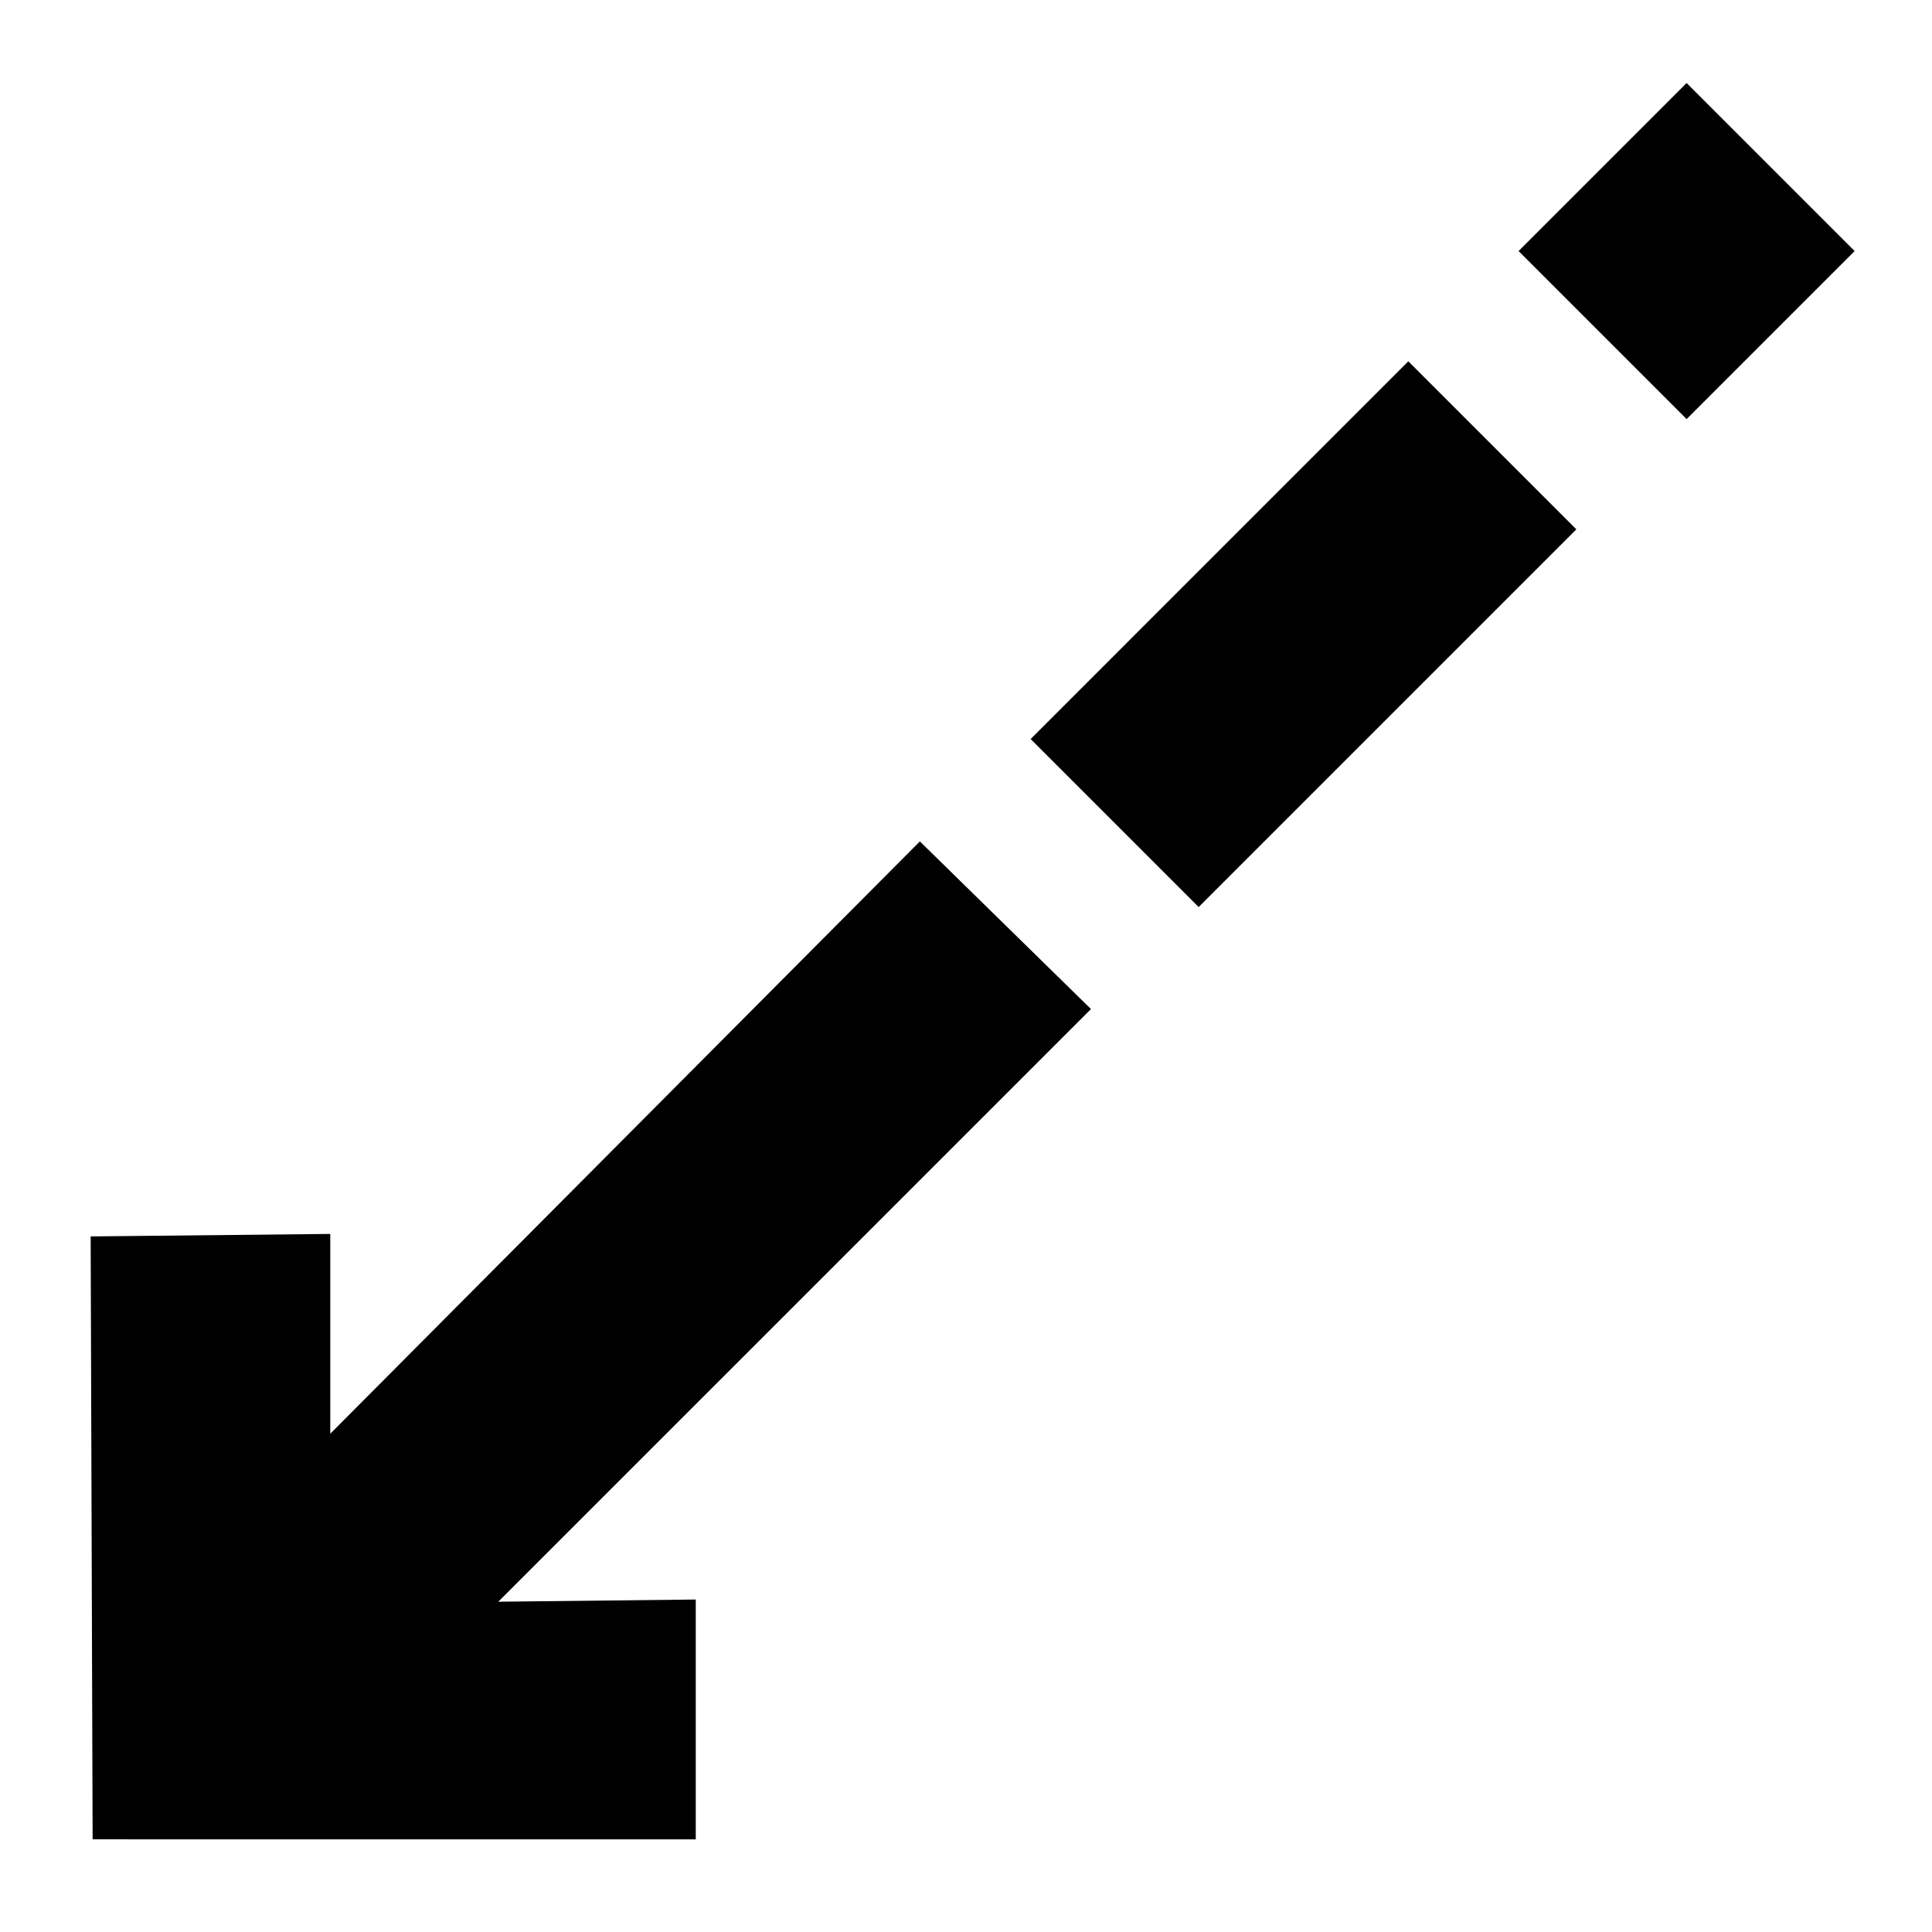
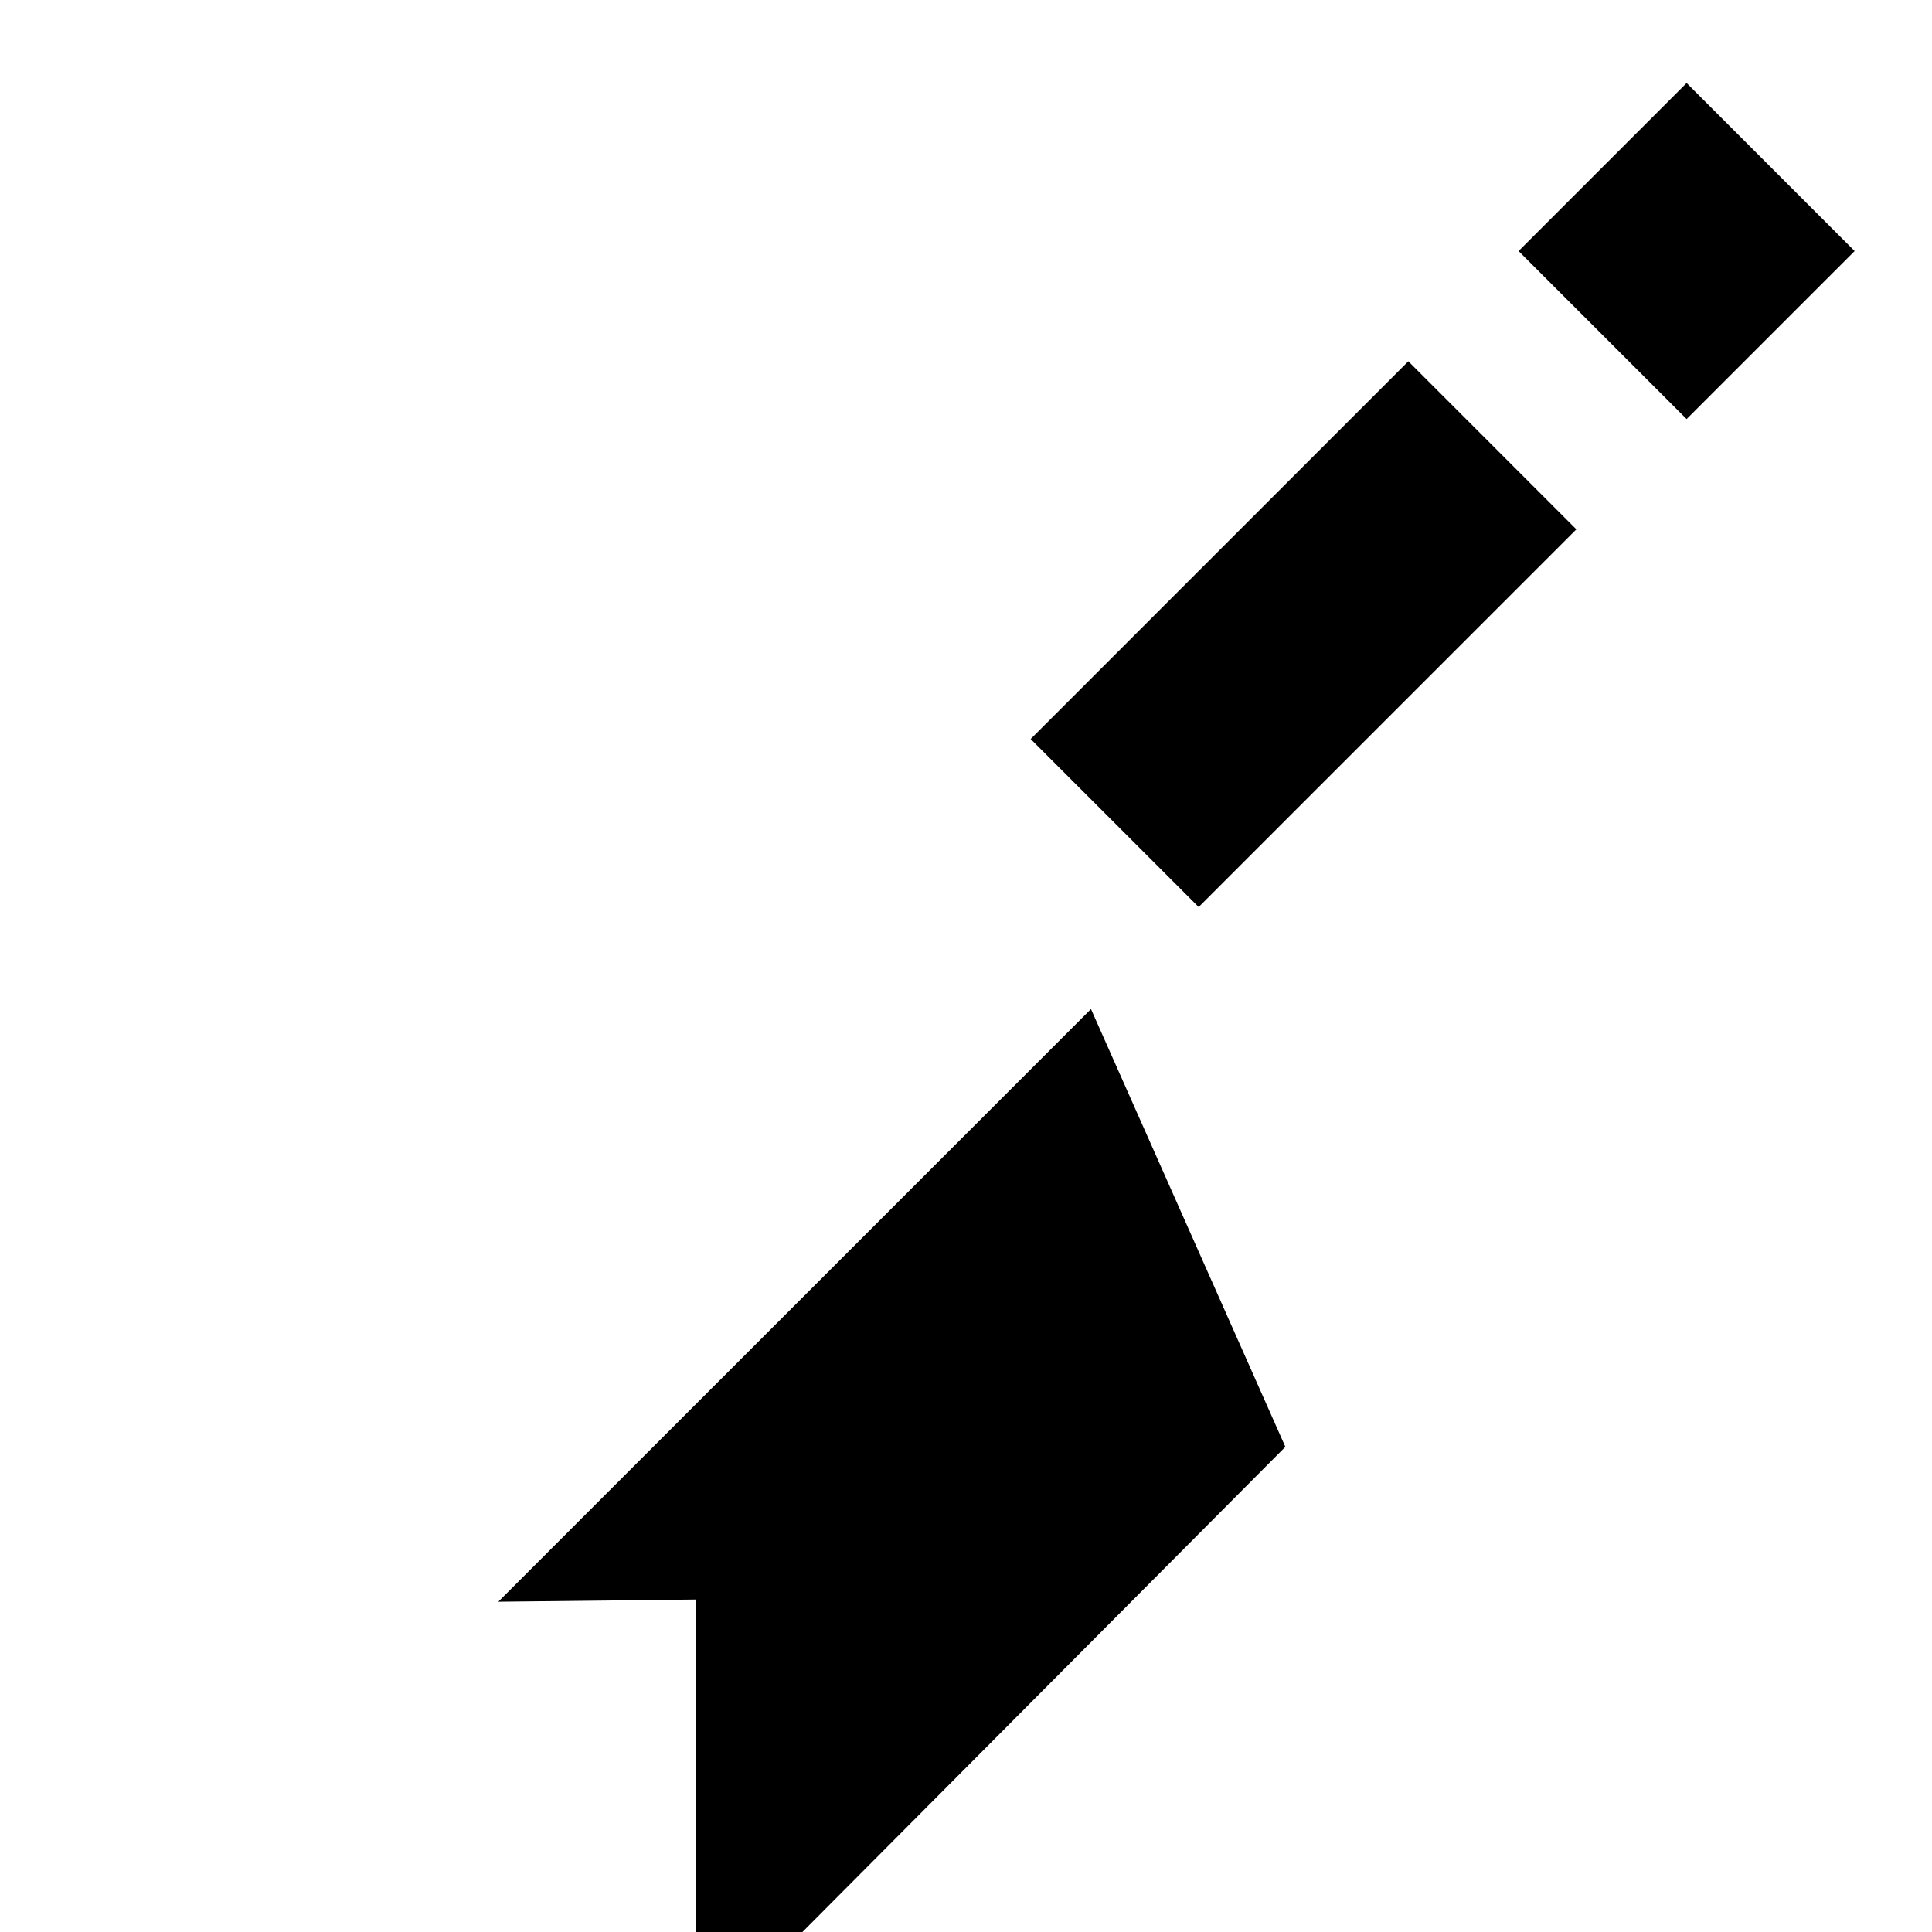
<svg xmlns="http://www.w3.org/2000/svg" fill="#000000" width="800px" height="800px" version="1.1" viewBox="144 144 512 512">
-   <path d="m433.12 411.41-157.07 157.06 52.336-0.578v63.559l-159.84-0.008-0.52-159.78 63.5-0.66v52.945l156.25-156.97zm-15.988-71.562 44.531 44.527 100.09-100.09-44.531-44.535zm173.84-173.85-44.531 44.535 44.531 44.527 44.531-44.527z" />
+   <path d="m433.12 411.41-157.07 157.06 52.336-0.578v63.559v52.945l156.25-156.97zm-15.988-71.562 44.531 44.527 100.09-100.09-44.531-44.535zm173.84-173.85-44.531 44.535 44.531 44.527 44.531-44.527z" />
</svg>